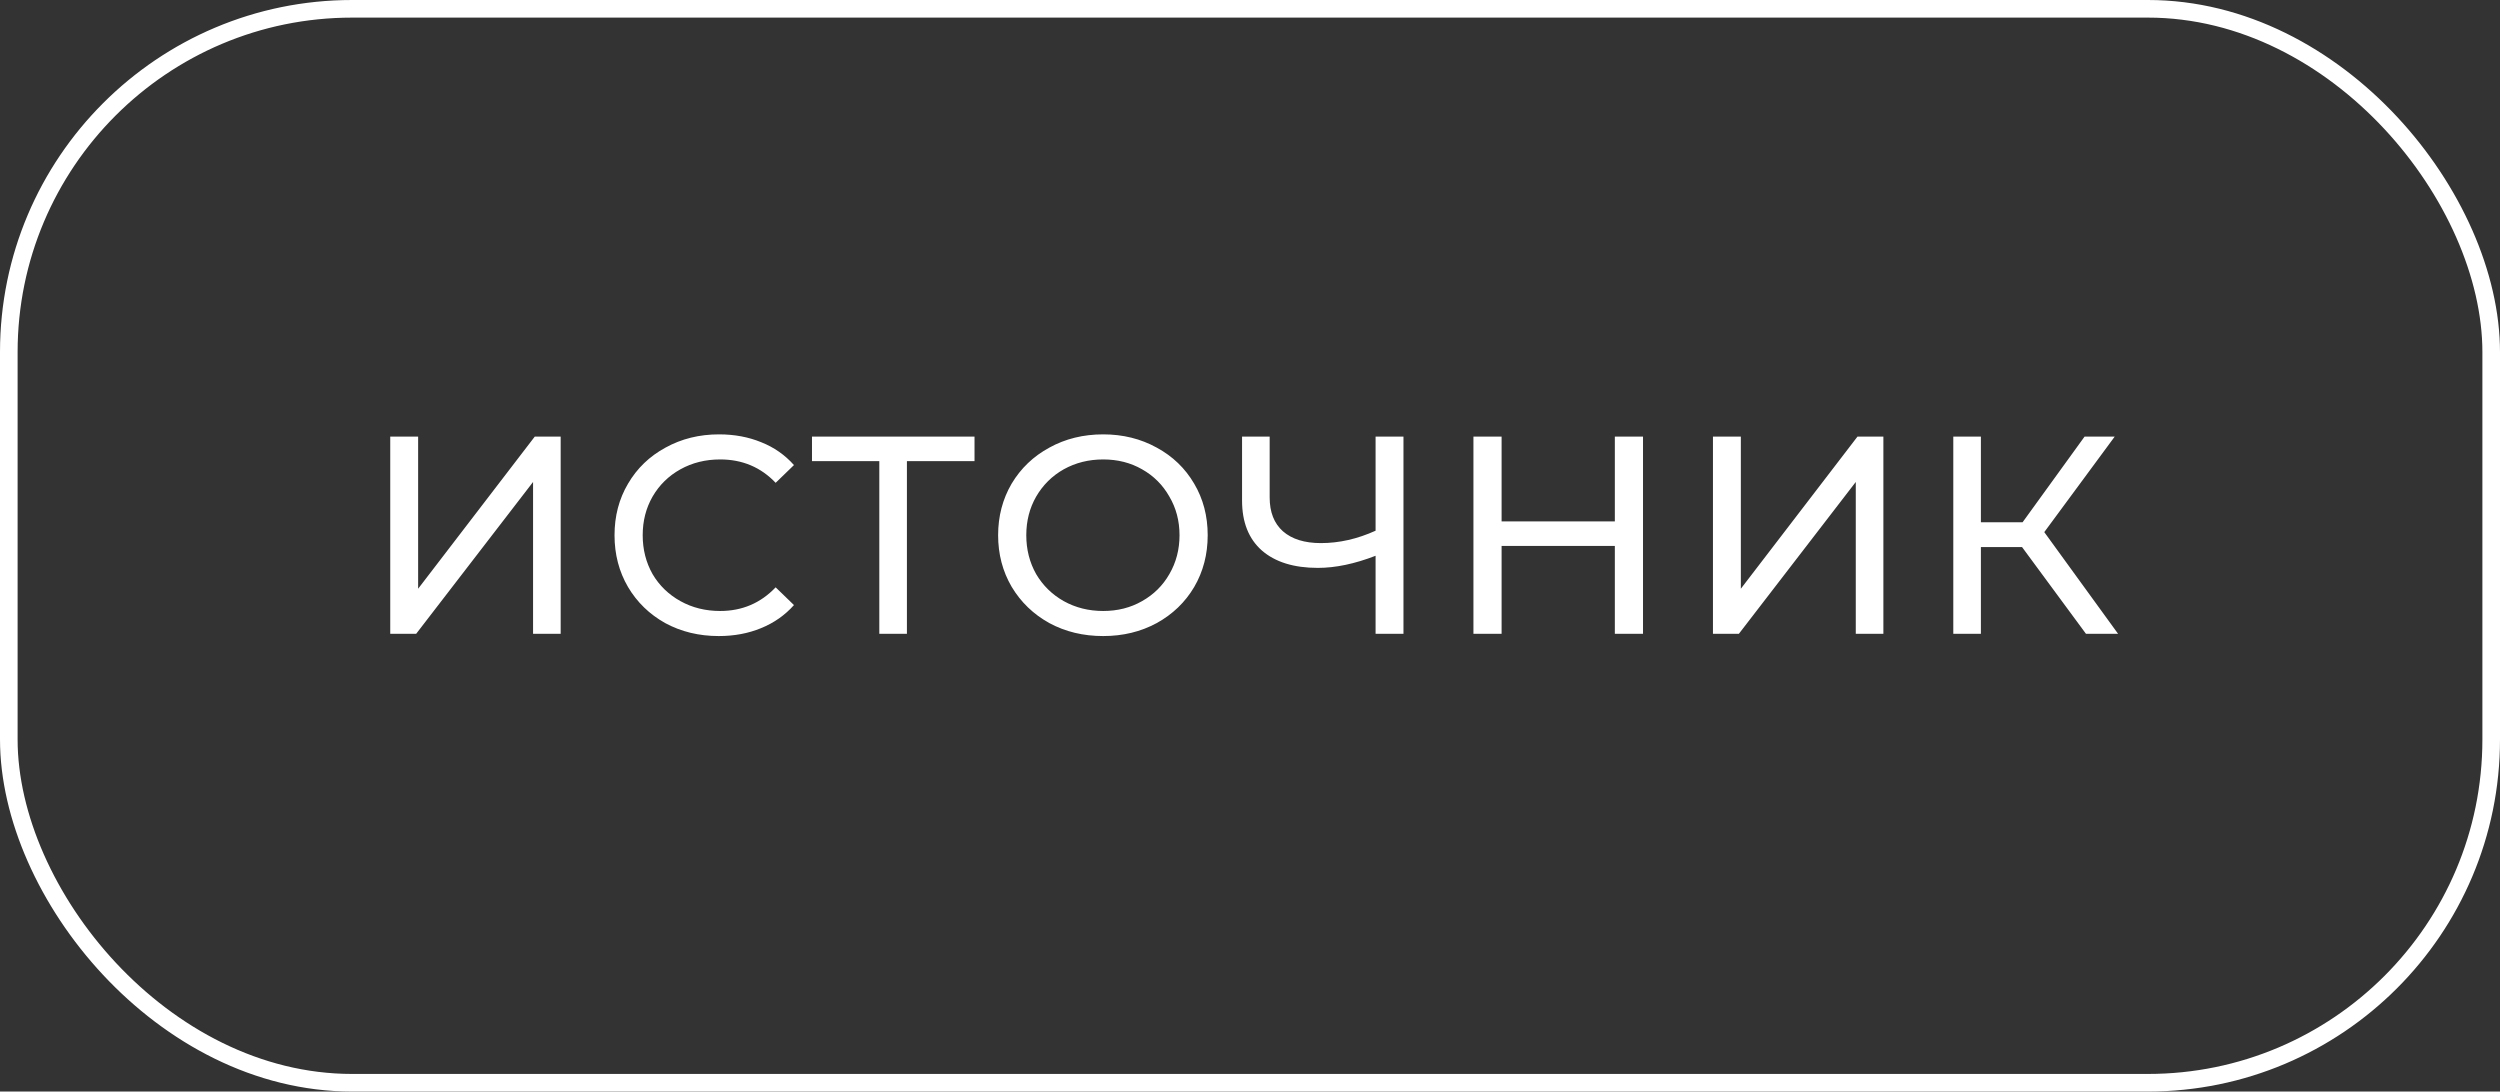
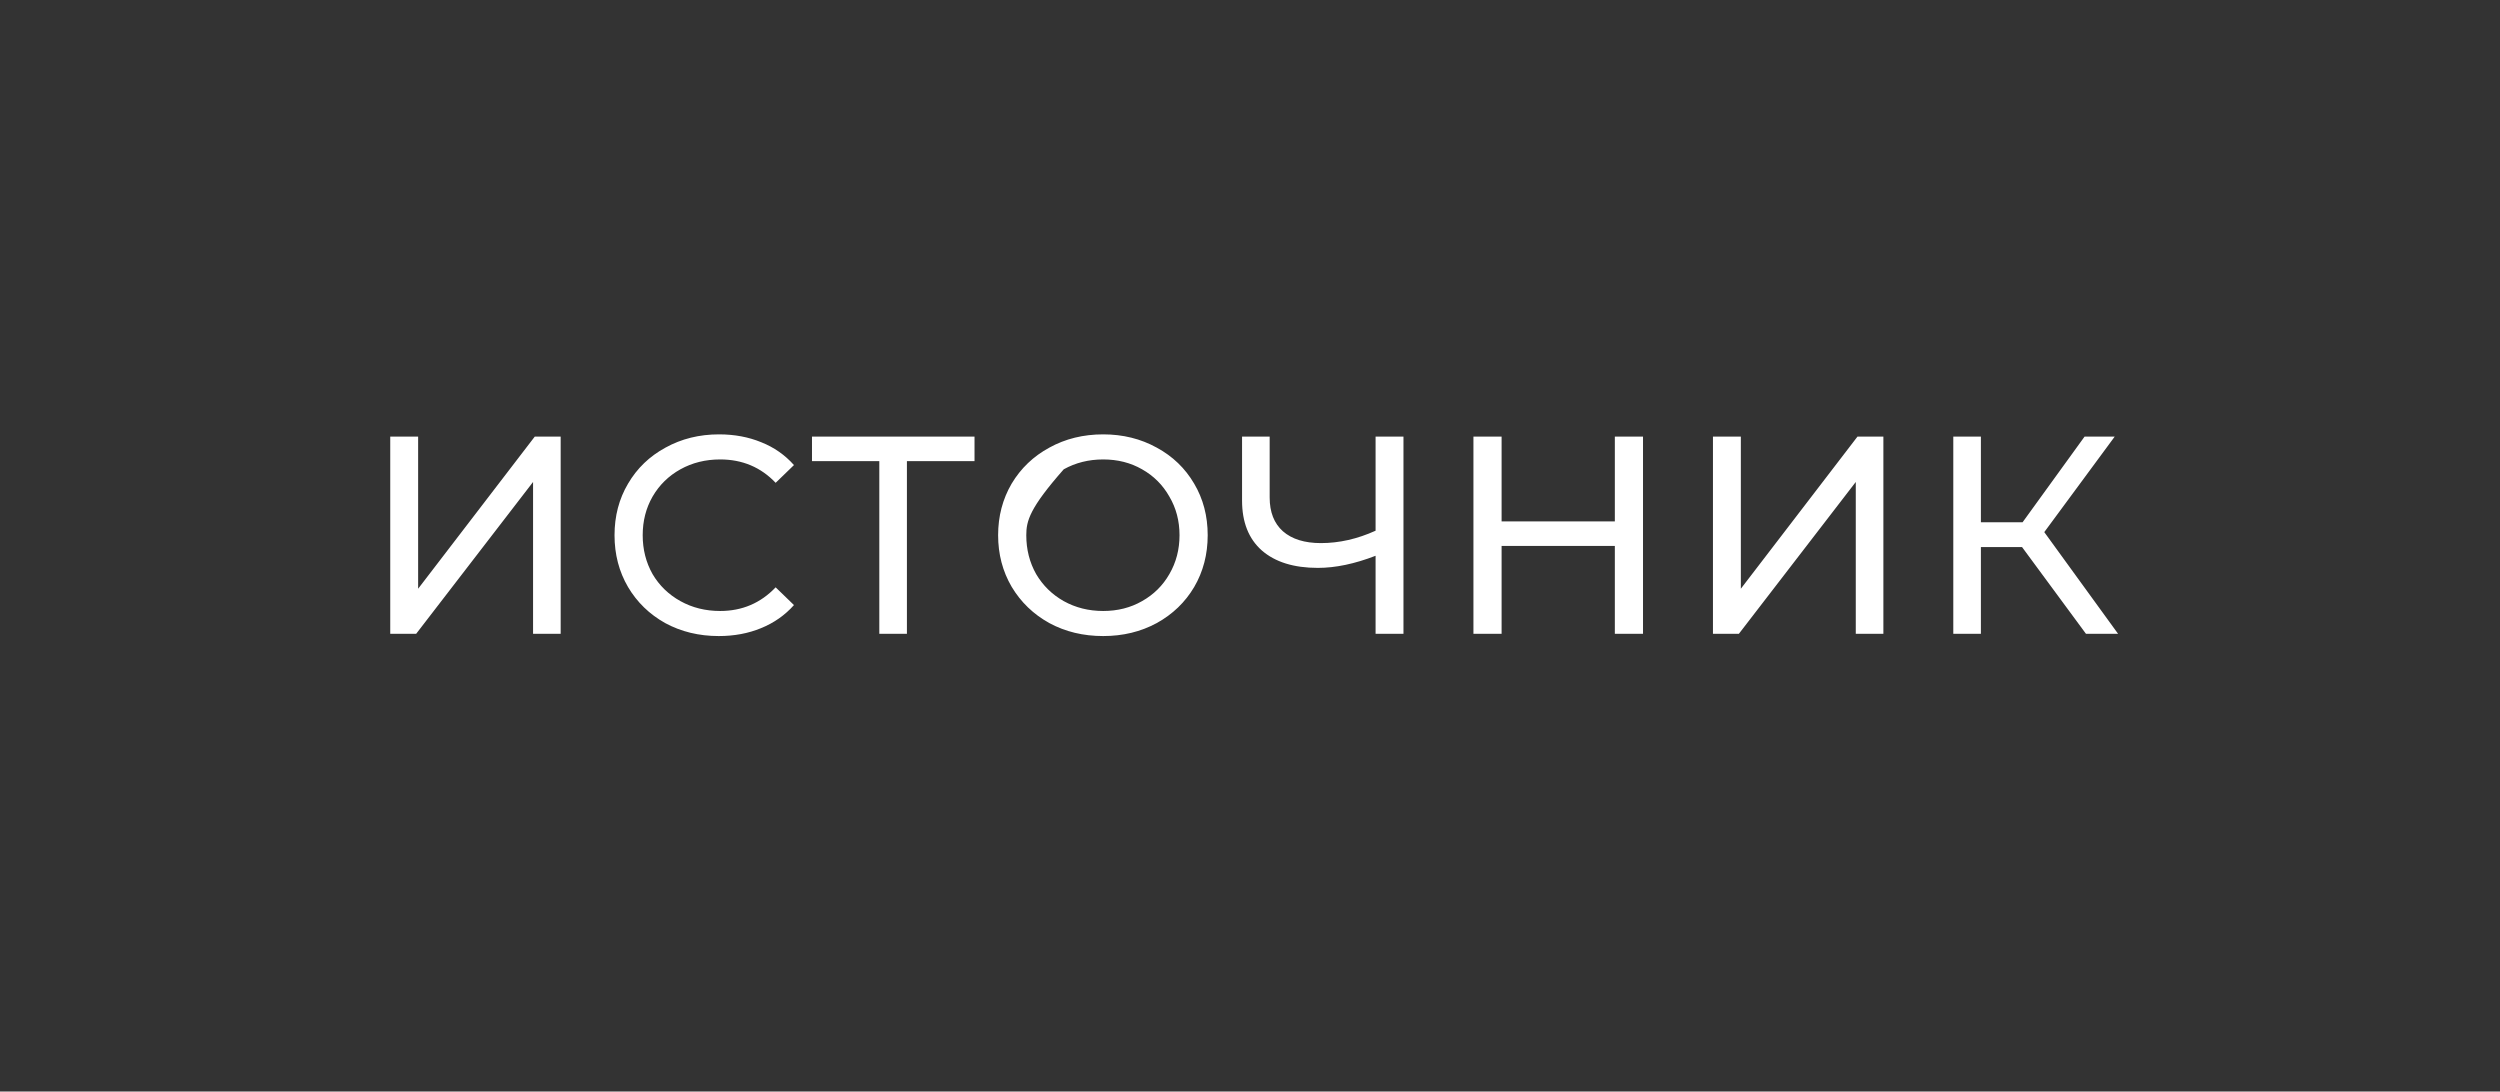
<svg xmlns="http://www.w3.org/2000/svg" width="142" height="62" viewBox="0 0 142 62" fill="none">
  <rect x="0" y="0" width="142" height="62" fill="#333333" stroke="none" />
-   <rect x="0.5" y="0.5" width="141" height="61" rx="19.5" stroke="white" />
-   <path d="M22.166 24.8H23.75V33.44L30.374 24.8H31.846V36H30.278V27.376L23.638 36H22.166V24.8ZM40.825 36.128C39.705 36.128 38.692 35.883 37.785 35.392C36.889 34.891 36.185 34.208 35.673 33.344C35.161 32.469 34.905 31.488 34.905 30.4C34.905 29.312 35.161 28.336 35.673 27.472C36.185 26.597 36.895 25.915 37.801 25.424C38.708 24.923 39.721 24.672 40.841 24.672C41.716 24.672 42.516 24.821 43.241 25.12C43.967 25.408 44.585 25.84 45.097 26.416L44.057 27.424C43.215 26.539 42.164 26.096 40.905 26.096C40.073 26.096 39.321 26.283 38.649 26.656C37.977 27.029 37.449 27.547 37.065 28.208C36.692 28.859 36.505 29.589 36.505 30.4C36.505 31.211 36.692 31.947 37.065 32.608C37.449 33.259 37.977 33.771 38.649 34.144C39.321 34.517 40.073 34.704 40.905 34.704C42.153 34.704 43.204 34.256 44.057 33.36L45.097 34.368C44.585 34.944 43.961 35.381 43.225 35.68C42.5 35.979 41.7 36.128 40.825 36.128ZM55.353 26.192H51.513V36H49.945V26.192H46.121V24.8H55.353V26.192ZM62.661 36.128C61.531 36.128 60.512 35.883 59.605 35.392C58.699 34.891 57.984 34.203 57.461 33.328C56.949 32.453 56.693 31.477 56.693 30.4C56.693 29.323 56.949 28.347 57.461 27.472C57.984 26.597 58.699 25.915 59.605 25.424C60.512 24.923 61.531 24.672 62.661 24.672C63.781 24.672 64.794 24.923 65.701 25.424C66.608 25.915 67.317 26.597 67.829 27.472C68.341 28.336 68.597 29.312 68.597 30.4C68.597 31.488 68.341 32.469 67.829 33.344C67.317 34.208 66.608 34.891 65.701 35.392C64.794 35.883 63.781 36.128 62.661 36.128ZM62.661 34.704C63.483 34.704 64.219 34.517 64.869 34.144C65.531 33.771 66.048 33.259 66.421 32.608C66.805 31.947 66.997 31.211 66.997 30.4C66.997 29.589 66.805 28.859 66.421 28.208C66.048 27.547 65.531 27.029 64.869 26.656C64.219 26.283 63.483 26.096 62.661 26.096C61.84 26.096 61.093 26.283 60.421 26.656C59.76 27.029 59.237 27.547 58.853 28.208C58.48 28.859 58.293 29.589 58.293 30.4C58.293 31.211 58.48 31.947 58.853 32.608C59.237 33.259 59.76 33.771 60.421 34.144C61.093 34.517 61.84 34.704 62.661 34.704ZM79.717 24.8V36H78.133V31.568C76.949 32.027 75.856 32.256 74.853 32.256C73.488 32.256 72.427 31.925 71.669 31.264C70.923 30.603 70.549 29.659 70.549 28.432V24.8H72.117V28.256C72.117 29.088 72.368 29.728 72.869 30.176C73.381 30.624 74.101 30.848 75.029 30.848C76.064 30.848 77.099 30.613 78.133 30.144V24.8H79.717ZM93.323 24.8V36H91.723V31.008H85.291V36H83.691V24.8H85.291V29.616H91.723V24.8H93.323ZM97.296 24.8H98.88V33.44L105.504 24.8H106.976V36H105.408V27.376L98.768 36H97.296V24.8ZM114.851 31.072H112.515V36H110.947V24.8H112.515V29.664H114.883L118.403 24.8H120.115L116.115 30.224L120.307 36H118.483L114.851 31.072Z" fill="white" />
+   <path d="M22.166 24.8H23.75V33.44L30.374 24.8H31.846V36H30.278V27.376L23.638 36H22.166V24.8ZM40.825 36.128C39.705 36.128 38.692 35.883 37.785 35.392C36.889 34.891 36.185 34.208 35.673 33.344C35.161 32.469 34.905 31.488 34.905 30.4C34.905 29.312 35.161 28.336 35.673 27.472C36.185 26.597 36.895 25.915 37.801 25.424C38.708 24.923 39.721 24.672 40.841 24.672C41.716 24.672 42.516 24.821 43.241 25.12C43.967 25.408 44.585 25.84 45.097 26.416L44.057 27.424C43.215 26.539 42.164 26.096 40.905 26.096C40.073 26.096 39.321 26.283 38.649 26.656C37.977 27.029 37.449 27.547 37.065 28.208C36.692 28.859 36.505 29.589 36.505 30.4C36.505 31.211 36.692 31.947 37.065 32.608C37.449 33.259 37.977 33.771 38.649 34.144C39.321 34.517 40.073 34.704 40.905 34.704C42.153 34.704 43.204 34.256 44.057 33.36L45.097 34.368C44.585 34.944 43.961 35.381 43.225 35.68C42.5 35.979 41.7 36.128 40.825 36.128ZM55.353 26.192H51.513V36H49.945V26.192H46.121V24.8H55.353V26.192ZM62.661 36.128C61.531 36.128 60.512 35.883 59.605 35.392C58.699 34.891 57.984 34.203 57.461 33.328C56.949 32.453 56.693 31.477 56.693 30.4C56.693 29.323 56.949 28.347 57.461 27.472C57.984 26.597 58.699 25.915 59.605 25.424C60.512 24.923 61.531 24.672 62.661 24.672C63.781 24.672 64.794 24.923 65.701 25.424C66.608 25.915 67.317 26.597 67.829 27.472C68.341 28.336 68.597 29.312 68.597 30.4C68.597 31.488 68.341 32.469 67.829 33.344C67.317 34.208 66.608 34.891 65.701 35.392C64.794 35.883 63.781 36.128 62.661 36.128ZM62.661 34.704C63.483 34.704 64.219 34.517 64.869 34.144C65.531 33.771 66.048 33.259 66.421 32.608C66.805 31.947 66.997 31.211 66.997 30.4C66.997 29.589 66.805 28.859 66.421 28.208C66.048 27.547 65.531 27.029 64.869 26.656C64.219 26.283 63.483 26.096 62.661 26.096C61.84 26.096 61.093 26.283 60.421 26.656C58.48 28.859 58.293 29.589 58.293 30.4C58.293 31.211 58.48 31.947 58.853 32.608C59.237 33.259 59.76 33.771 60.421 34.144C61.093 34.517 61.84 34.704 62.661 34.704ZM79.717 24.8V36H78.133V31.568C76.949 32.027 75.856 32.256 74.853 32.256C73.488 32.256 72.427 31.925 71.669 31.264C70.923 30.603 70.549 29.659 70.549 28.432V24.8H72.117V28.256C72.117 29.088 72.368 29.728 72.869 30.176C73.381 30.624 74.101 30.848 75.029 30.848C76.064 30.848 77.099 30.613 78.133 30.144V24.8H79.717ZM93.323 24.8V36H91.723V31.008H85.291V36H83.691V24.8H85.291V29.616H91.723V24.8H93.323ZM97.296 24.8H98.88V33.44L105.504 24.8H106.976V36H105.408V27.376L98.768 36H97.296V24.8ZM114.851 31.072H112.515V36H110.947V24.8H112.515V29.664H114.883L118.403 24.8H120.115L116.115 30.224L120.307 36H118.483L114.851 31.072Z" fill="white" />
</svg>